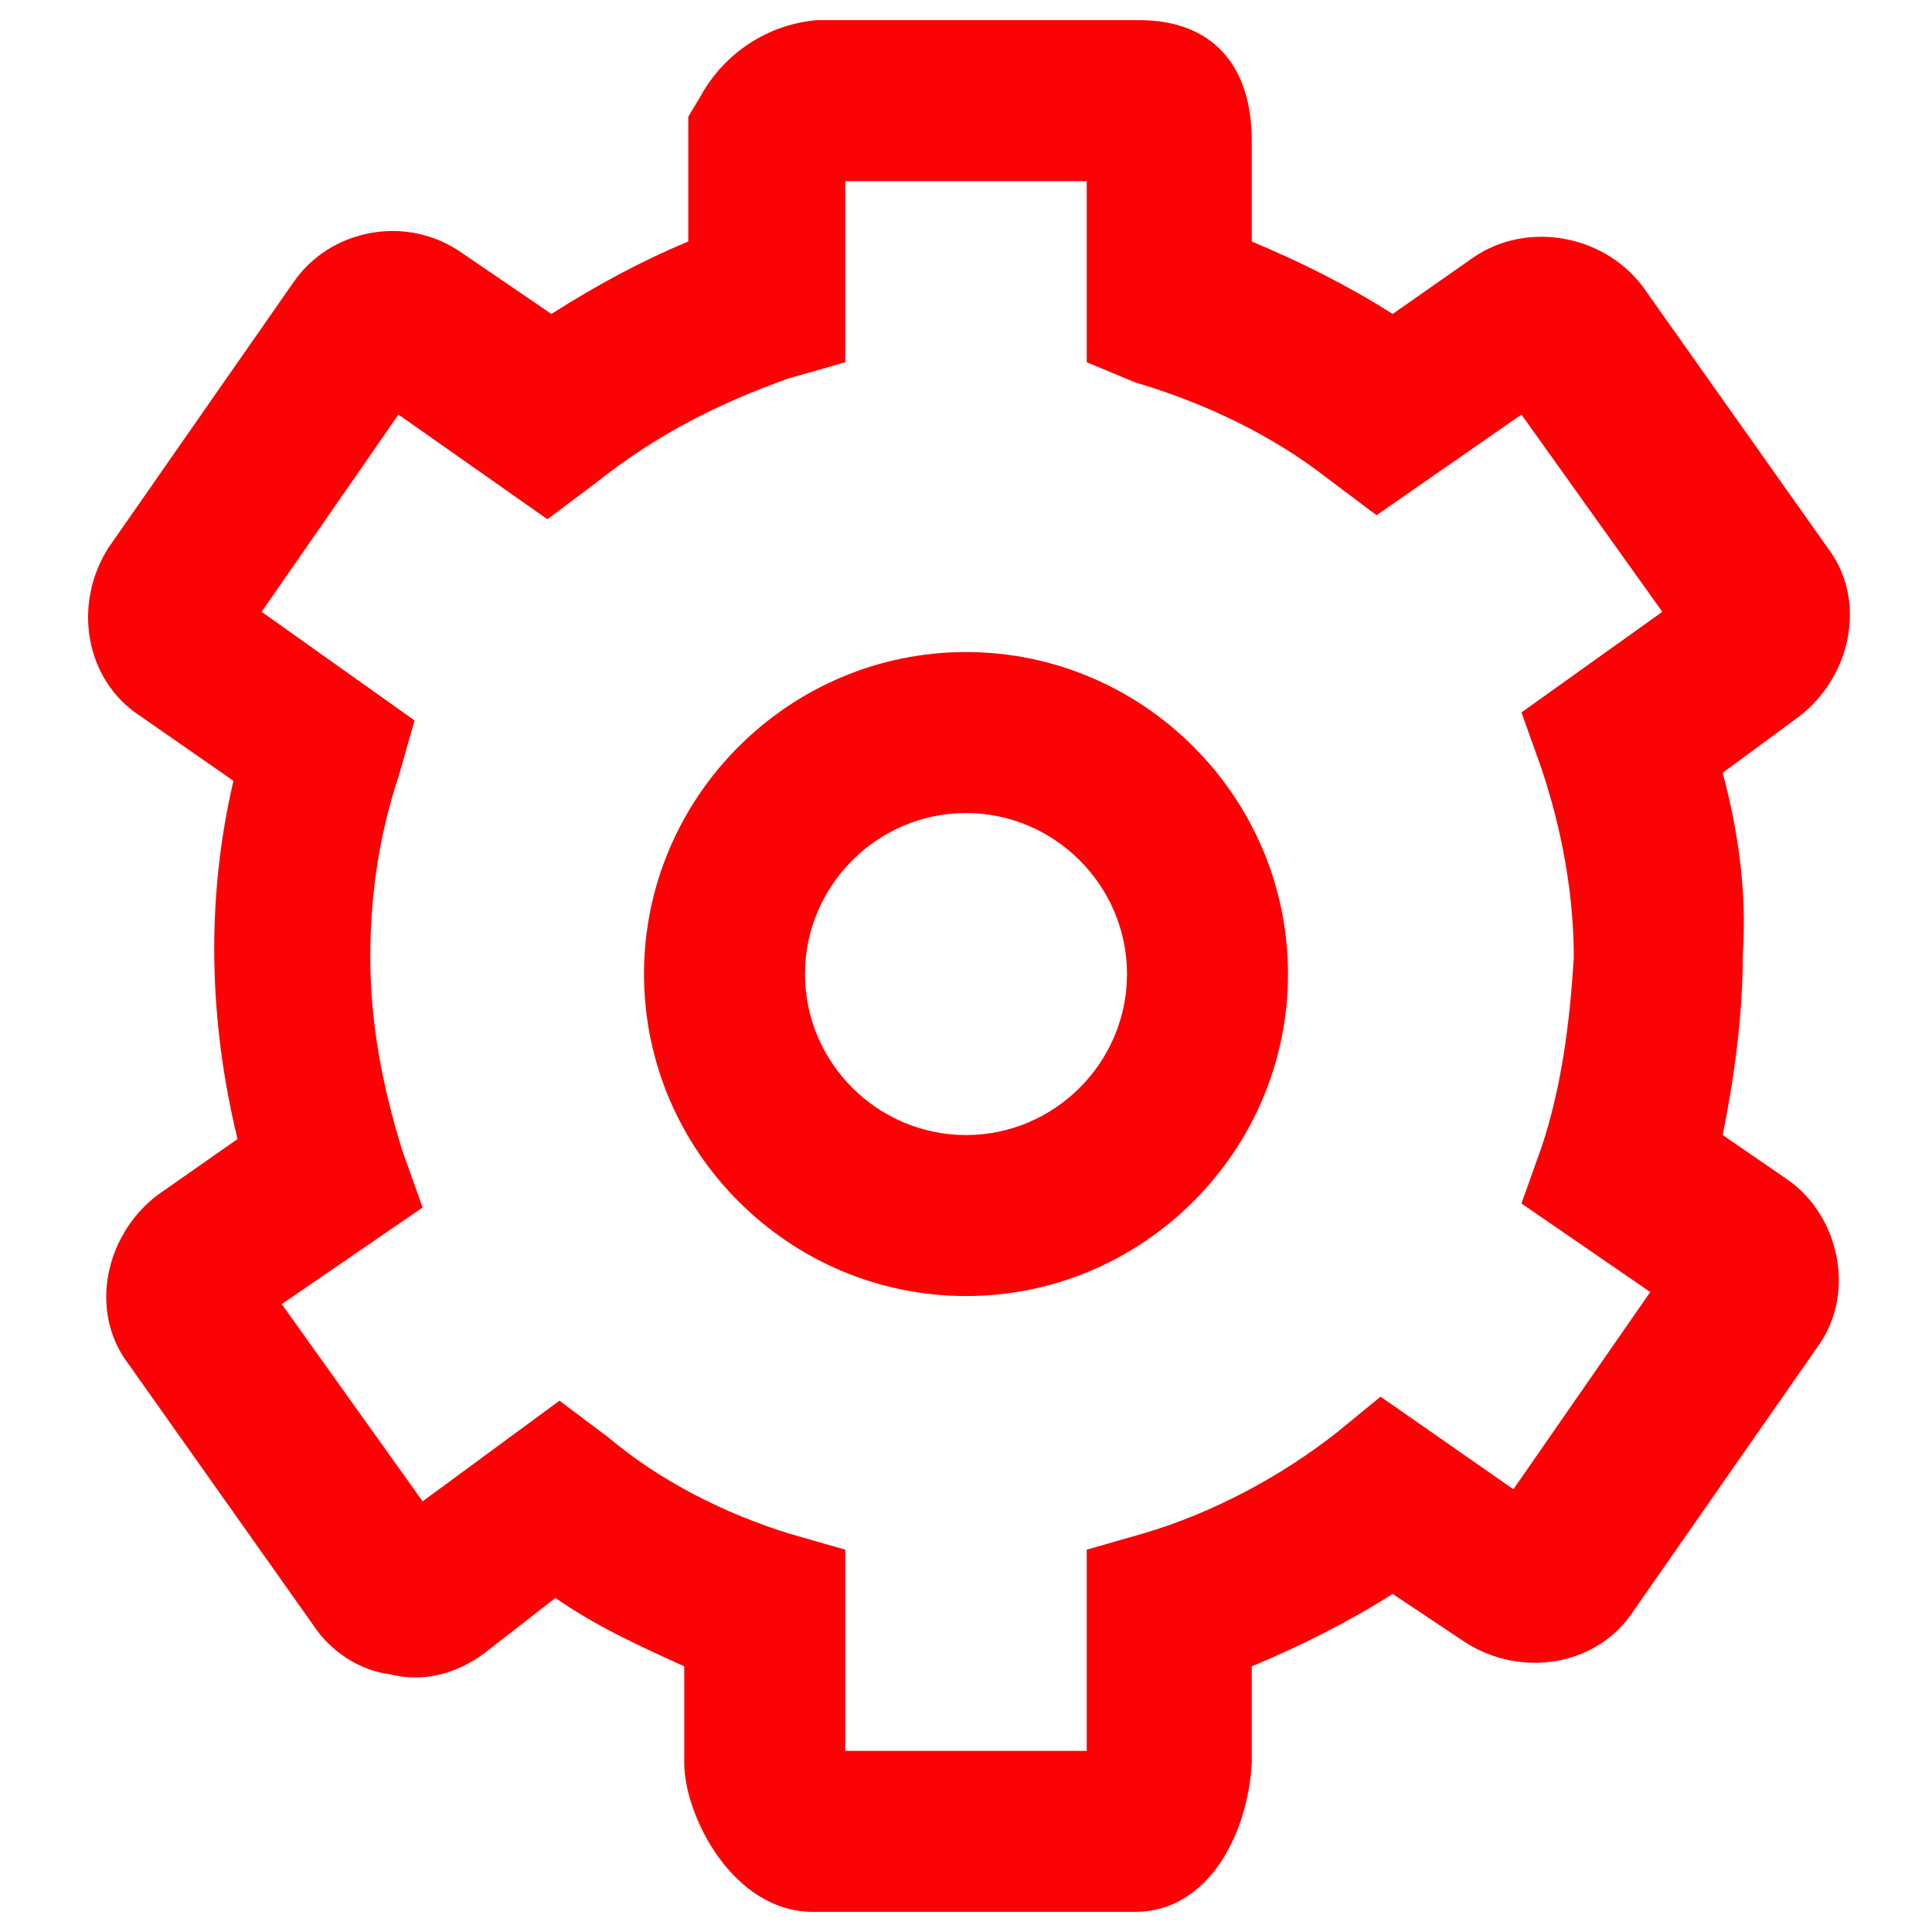
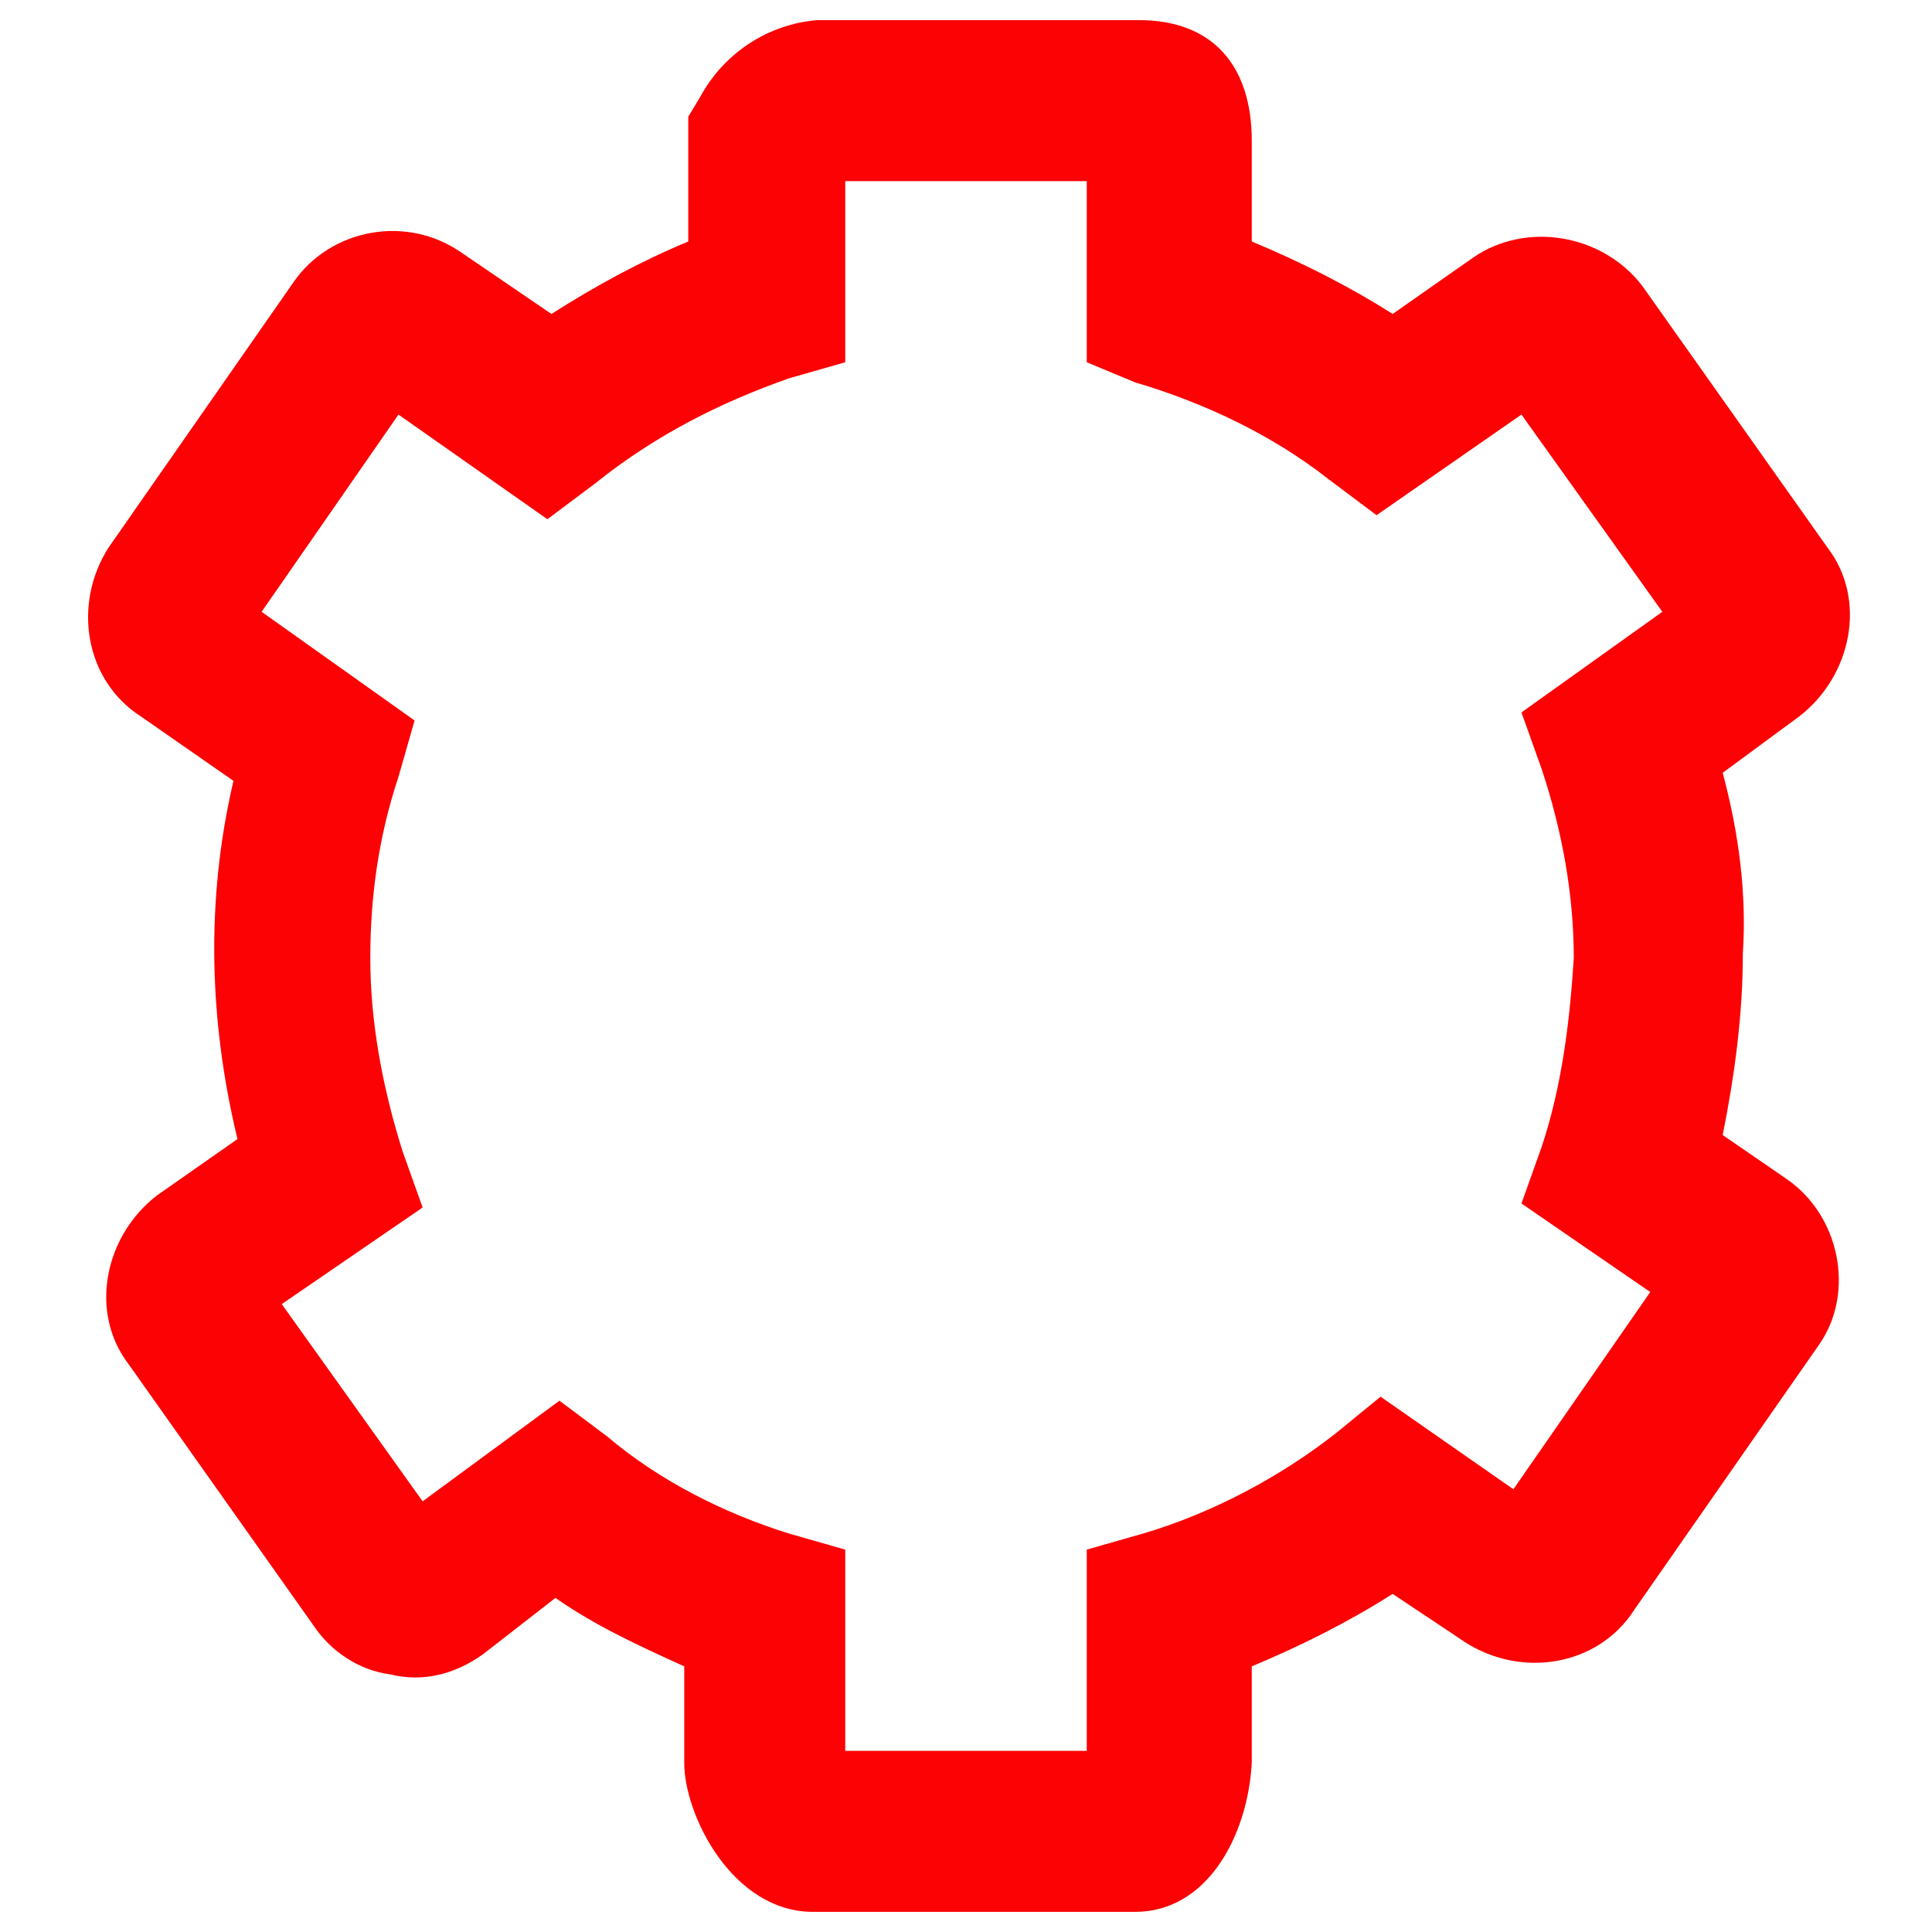
<svg xmlns="http://www.w3.org/2000/svg" version="1.1" id="Слой_1" x="0px" y="0px" viewBox="0 0 48 48" style="enable-background:new 0 0 48 48;" xml:space="preserve">
  <style type="text/css">
	.st0{fill:#FC0204;}
</style>
  <title>Icon (5)</title>
  <g>
    <g id="icons">
      <g id="Icon">
-         <path class="st0" d="M24,32.2c-4.4,0-8-3.6-8-8s3.6-8,8-8s8,3.6,8,8S28.4,32.2,24,32.2z M24,20.2c-2.2,0-4,1.8-4,4s1.8,4,4,4     s4-1.8,4-4S26.2,20.2,24,20.2z" />
        <path class="st0" d="M28.2,47.5h-8c-2,0-3.2-2.4-3.2-3.7v-2.4c-1.1-0.5-2.2-1-3.2-1.7L12,41.1c-0.7,0.5-1.5,0.7-2.3,0.5     c-0.8-0.1-1.5-0.6-1.9-1.2l-4.6-6.5c-1-1.3-0.6-3.2,0.7-4.2c0,0,0,0,0,0l2-1.4c-0.7-2.9-0.8-5.9-0.1-8.9l-2.3-1.6     c-1.4-0.9-1.7-2.8-0.8-4.2c0,0,0,0,0,0l4.6-6.6c0.9-1.3,2.8-1.7,4.2-0.7l2.2,1.5c1.1-0.7,2.2-1.3,3.4-1.8V2.9l0.3-0.5     c0.6-1.1,1.7-1.8,2.9-1.9h8c1.8,0,2.8,1.1,2.8,3V6c1.2,0.5,2.4,1.1,3.5,1.8l2-1.4c1.3-0.9,3.2-0.6,4.2,0.7l4.6,6.5     c1,1.3,0.6,3.2-0.7,4.2l-1.9,1.4c0.4,1.5,0.6,3,0.5,4.5c0,1.5-0.2,3-0.5,4.5l1.6,1.1c1.3,0.9,1.7,2.8,0.8,4.1l-4.6,6.6     c-0.9,1.4-2.8,1.7-4.2,0.8c0,0,0,0,0,0l-1.8-1.2c-1.1,0.7-2.3,1.3-3.5,1.8v2.4C31,45.6,30,47.5,28.2,47.5z M21,43.5h6v-5l1.4-0.4     c1.7-0.5,3.4-1.4,4.8-2.5l1.1-0.9l3.3,2.3l3.4-4.9l-3.2-2.2l0.5-1.4c0.5-1.5,0.7-3.1,0.8-4.7c0-1.6-0.3-3.2-0.8-4.7l-0.5-1.4     l3.5-2.5l-3.5-4.9l-3.6,2.5l-1.2-0.9c-1.4-1.1-3.1-1.9-4.8-2.4L27,9V4.5h-6v4.5l-1.4,0.4c-1.7,0.6-3.3,1.4-4.8,2.6l-1.2,0.9     l-3.7-2.6l-3.4,4.9l3.8,2.7l-0.4,1.4c-0.5,1.5-0.7,3-0.7,4.5c0,1.6,0.3,3.2,0.8,4.8l0.5,1.4L7,32.4l3.5,4.9l3.4-2.5l1.2,0.9     c1.3,1.1,2.9,1.9,4.5,2.4l1.4,0.4L21,43.5z M37.1,37.8L37.1,37.8z M38.5,37.5L38.5,37.5z M42,32.6L42,32.6z M38.8,9.7L38.8,9.7z" />
      </g>
    </g>
  </g>
</svg>